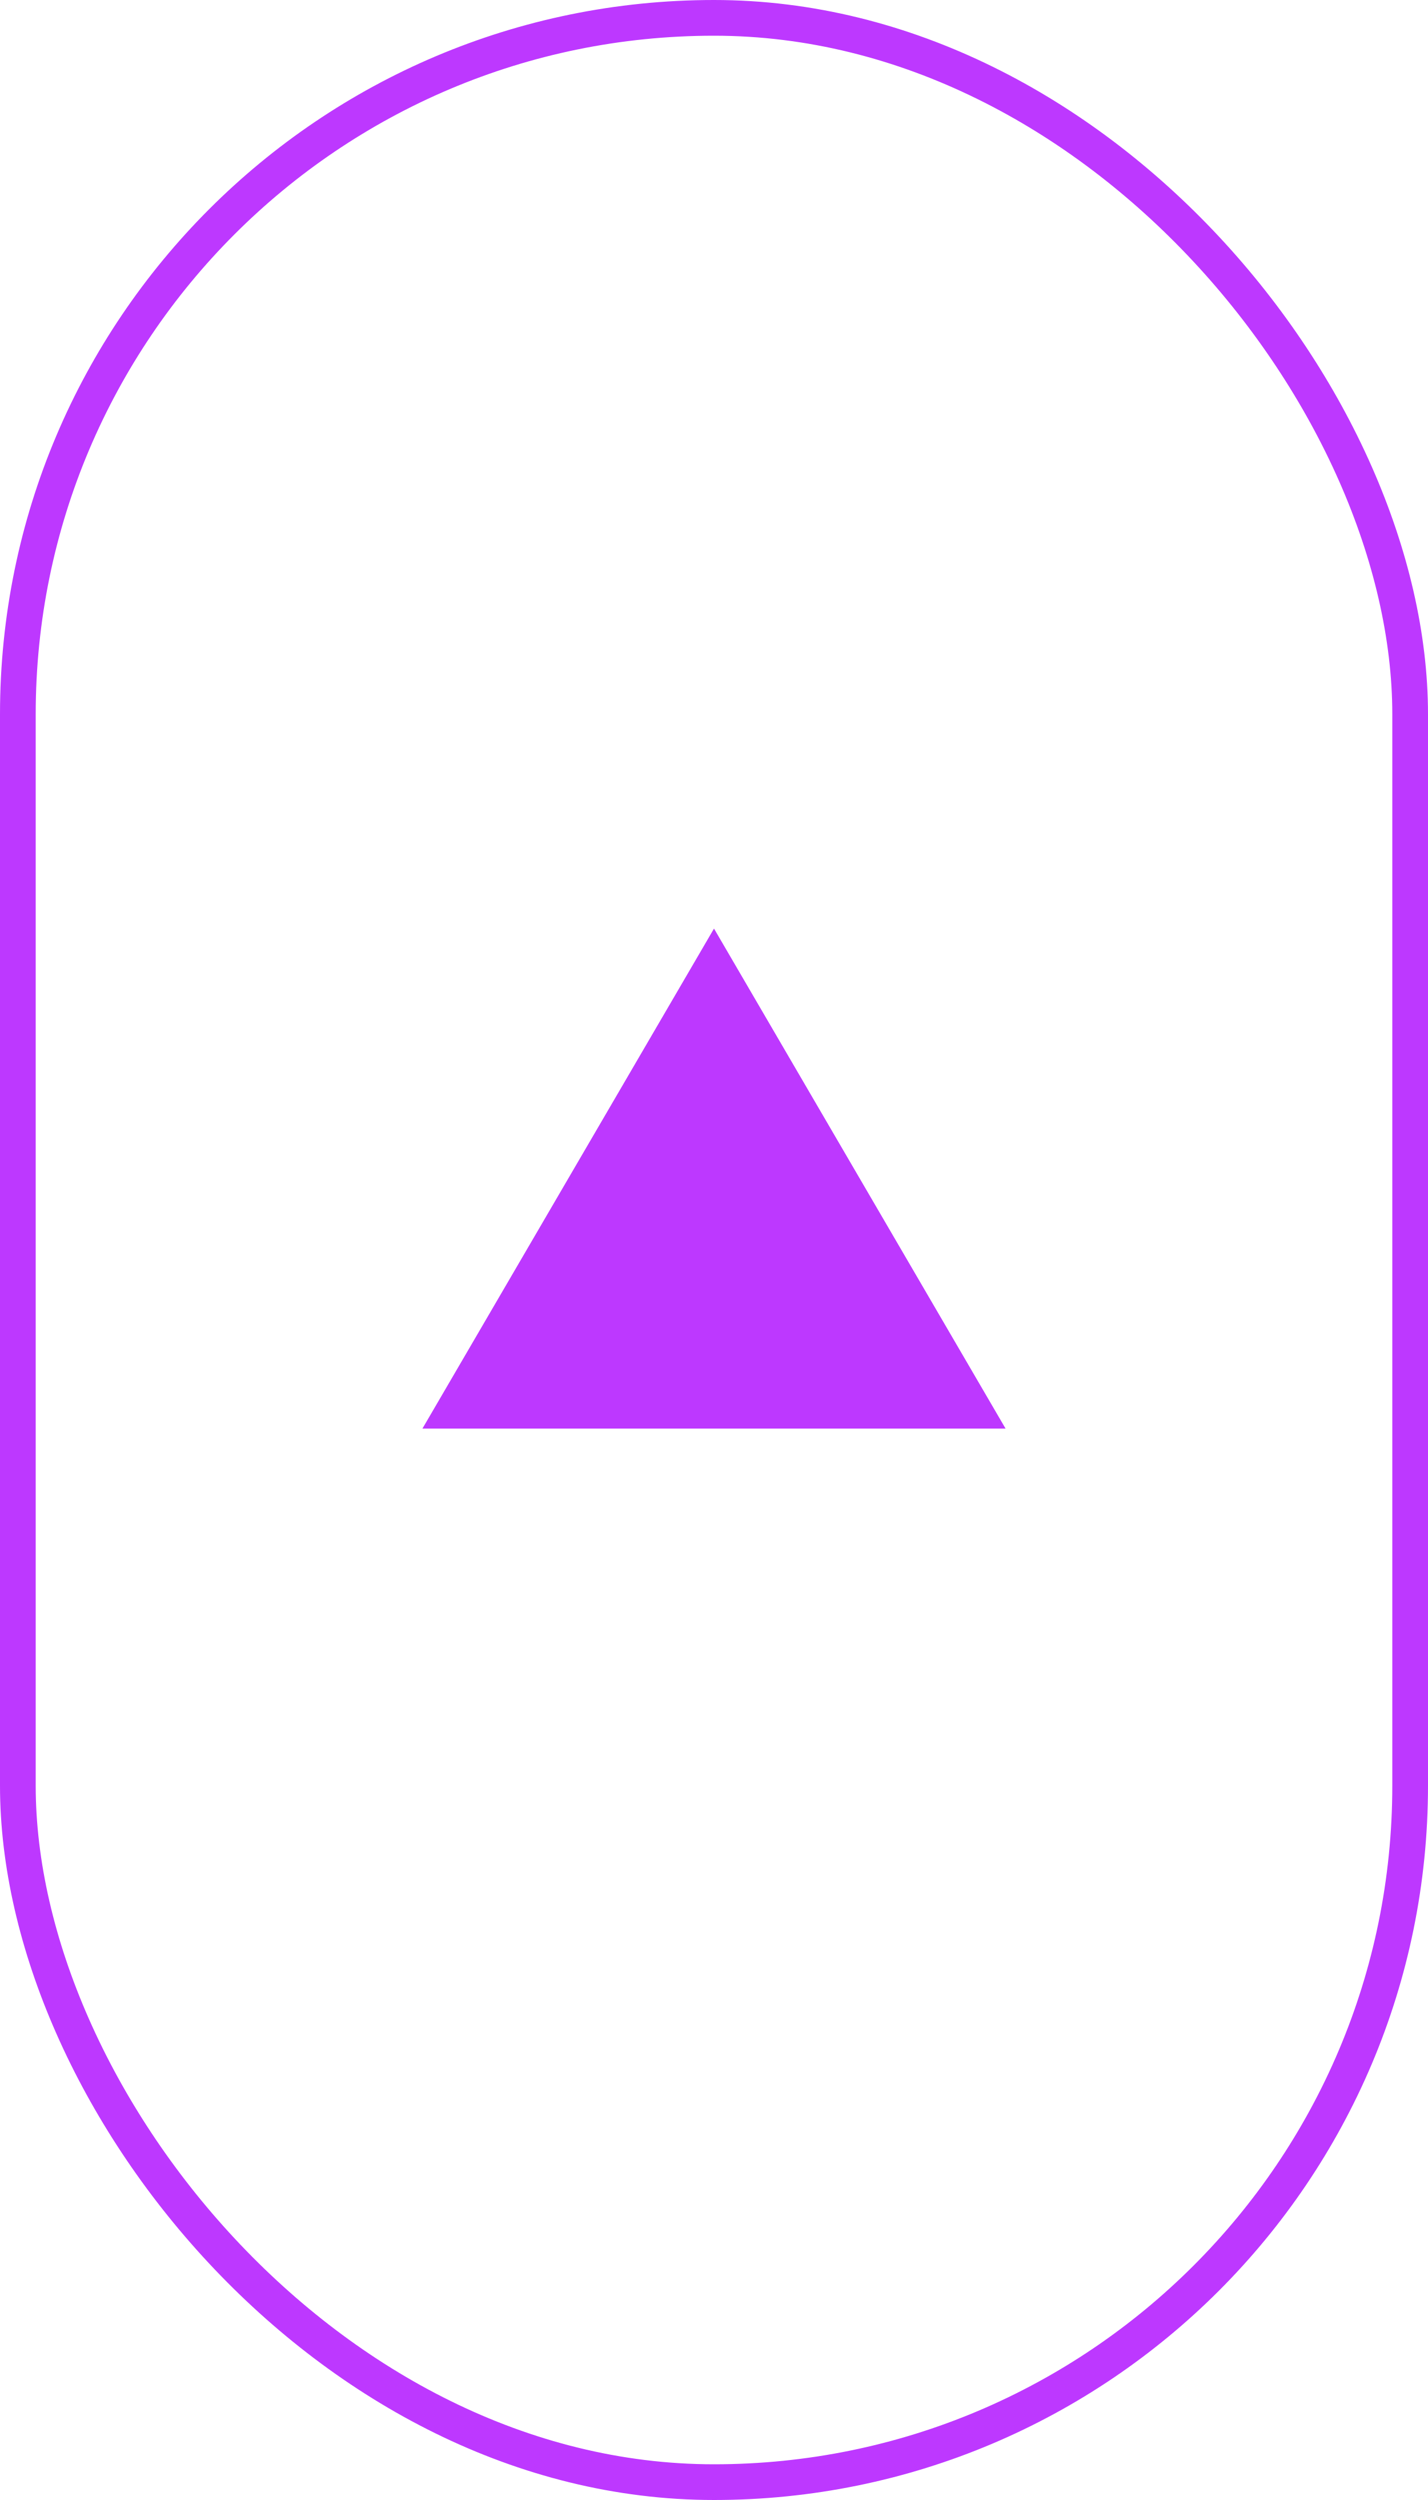
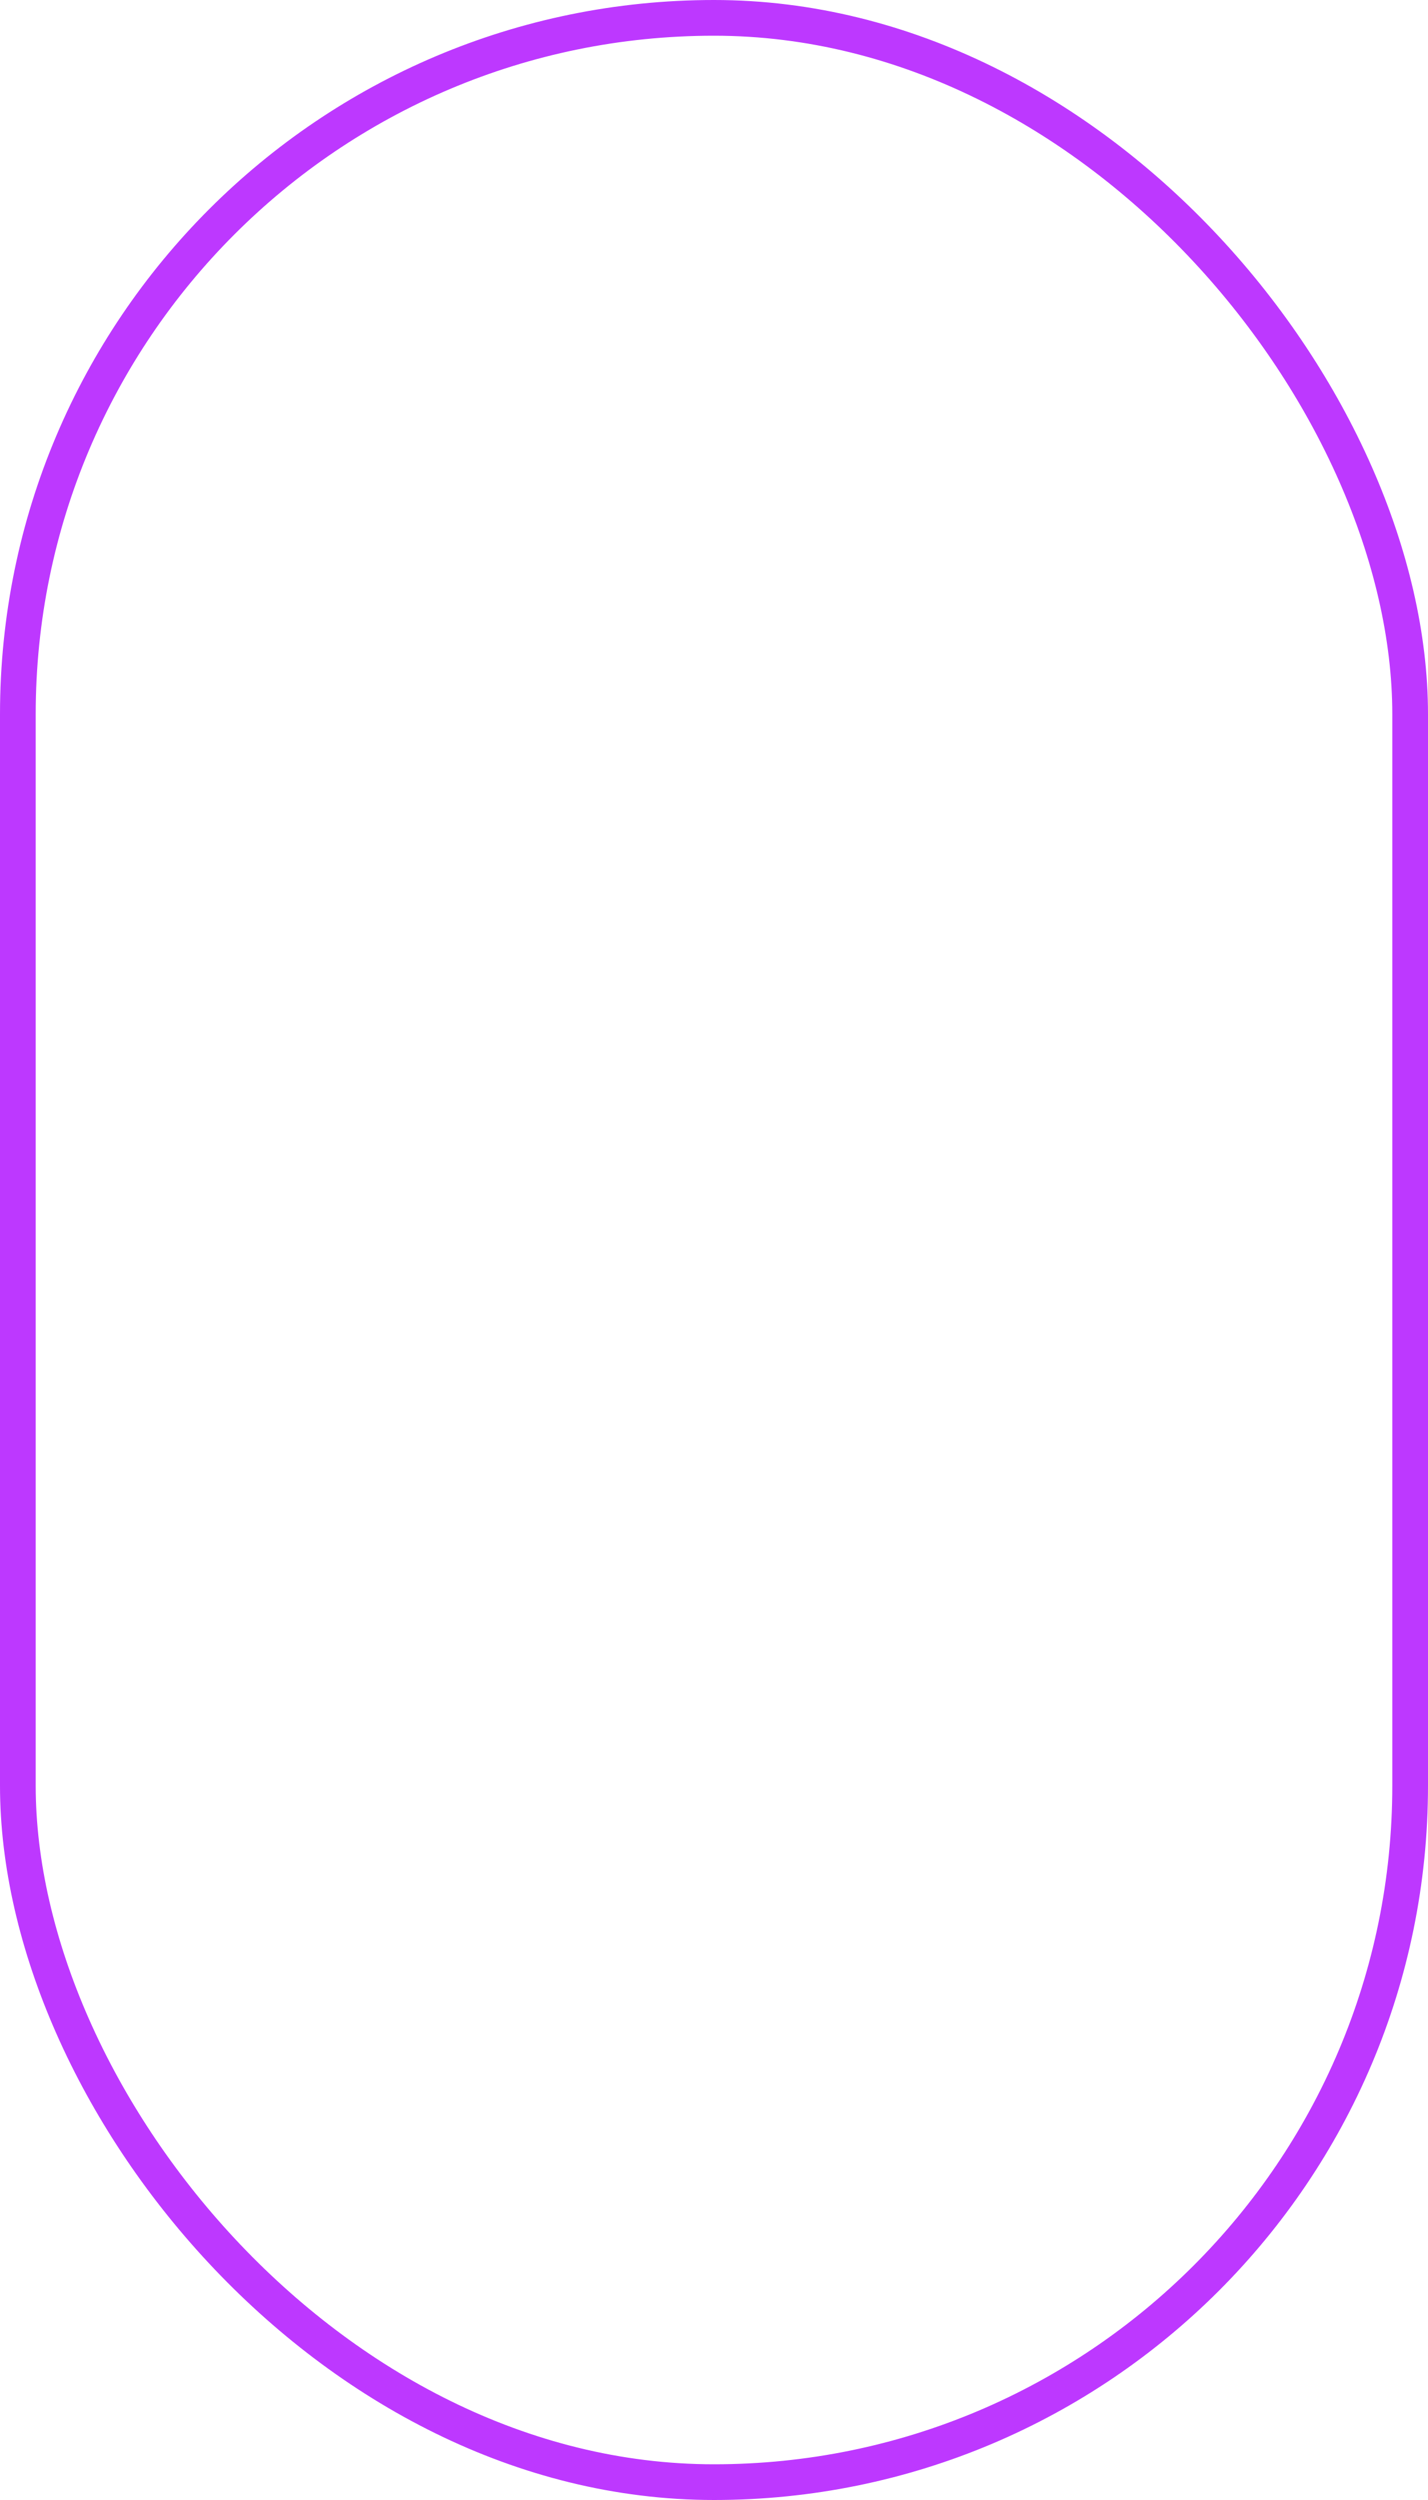
<svg xmlns="http://www.w3.org/2000/svg" id="Component_1_1" data-name="Component 1 – 1" width="40" height="70" viewBox="0 0 40 70">
  <g id="Rectangle_764" data-name="Rectangle 764" fill="none" stroke="#bd38ff" stroke-width="1">
    <rect width="40" height="70" rx="20" stroke="none" />
    <rect x="0.5" y="0.5" width="39" height="69" rx="19.5" fill="none" />
  </g>
-   <path id="Polygon_1" data-name="Polygon 1" d="M8.167,0l8.167,14H0Z" transform="translate(11.833 26)" fill="#bd38ff" />
</svg>